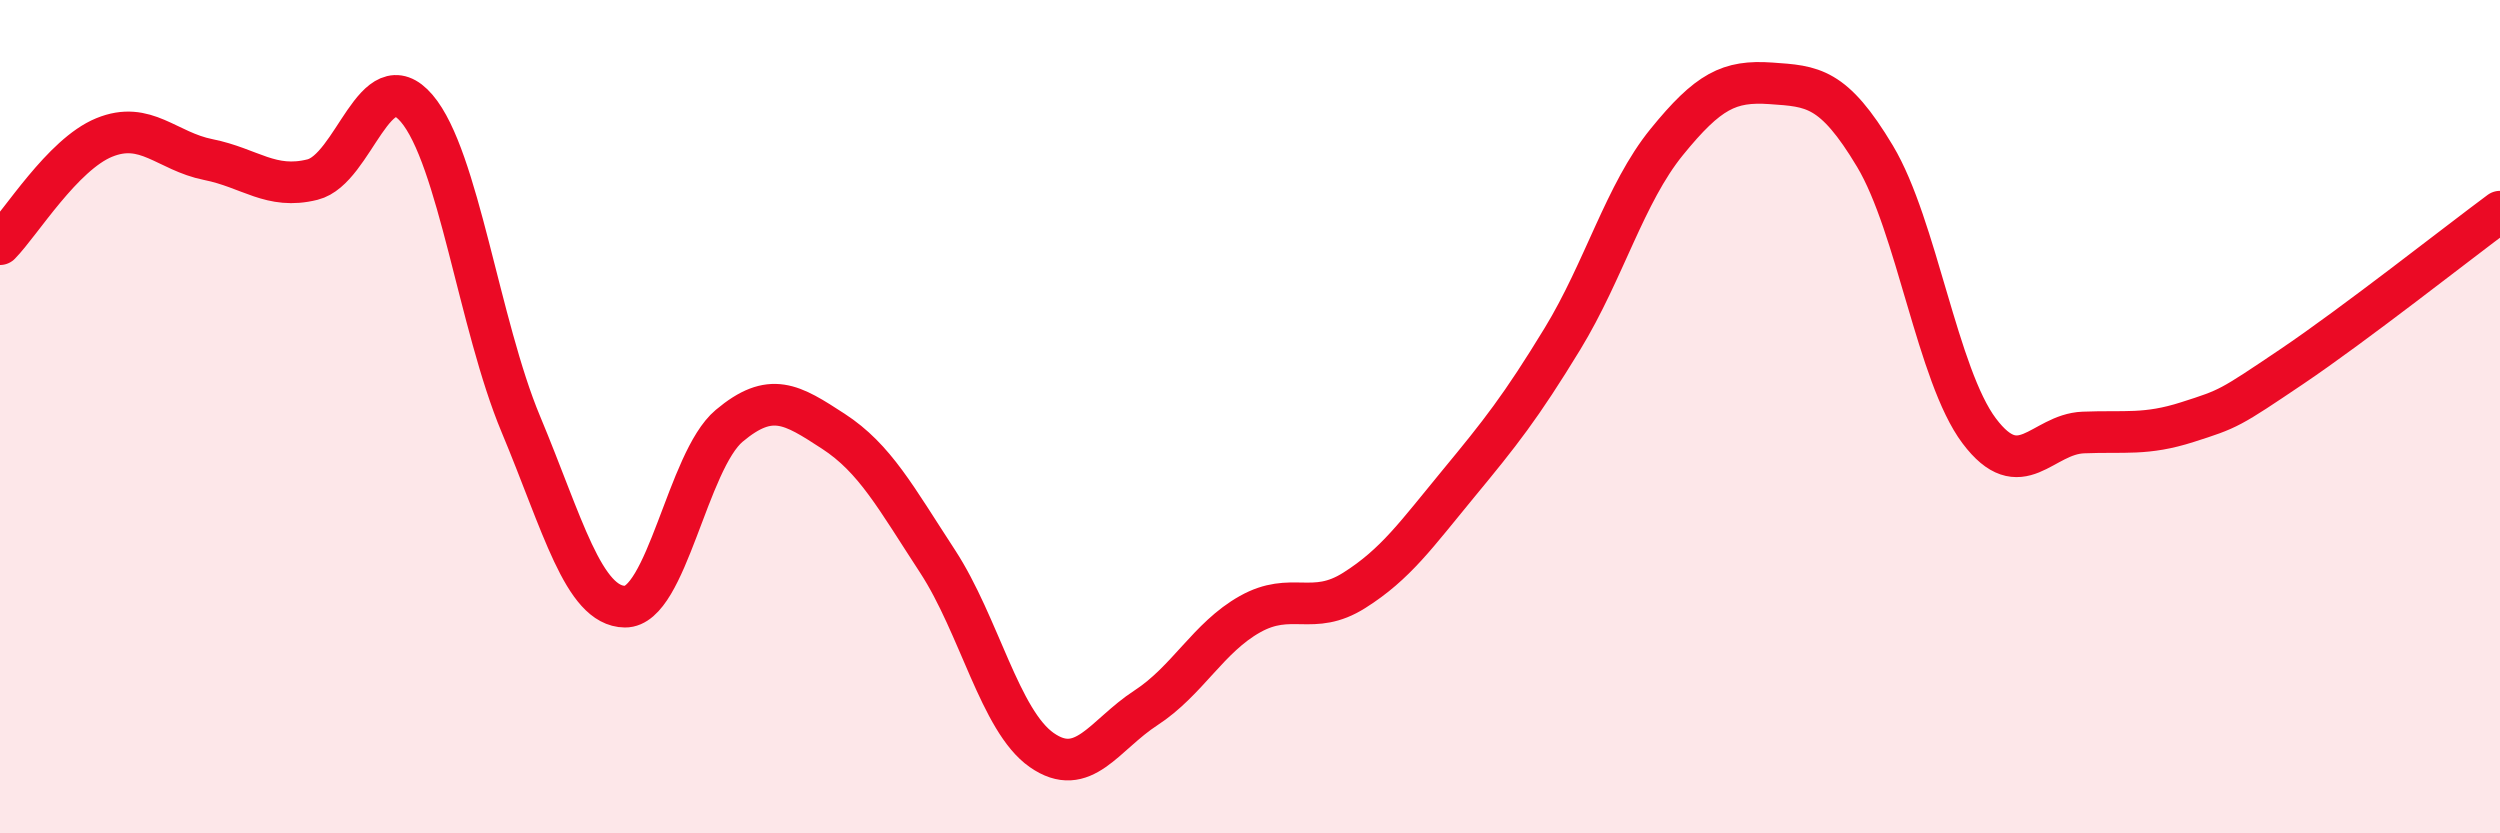
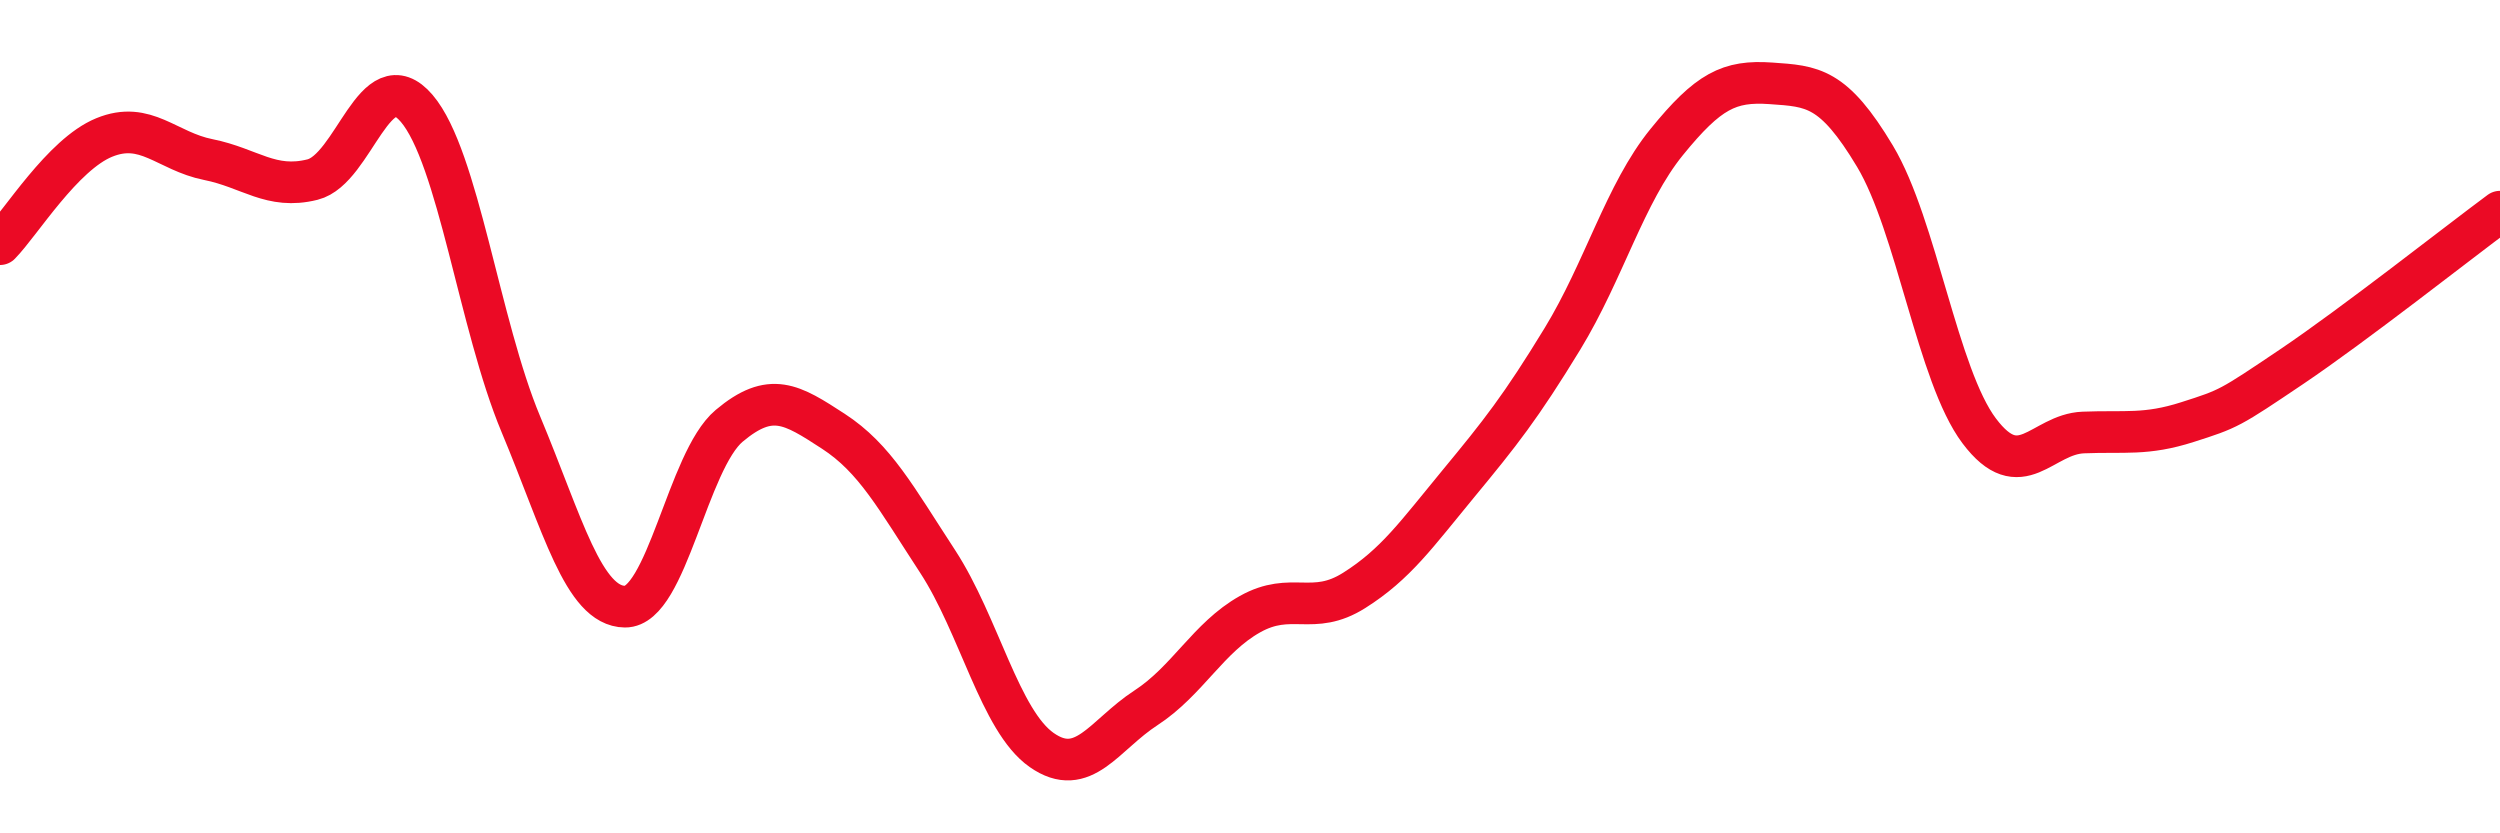
<svg xmlns="http://www.w3.org/2000/svg" width="60" height="20" viewBox="0 0 60 20">
-   <path d="M 0,5.86 C 0.5,5.35 1.5,3.71 2.5,3.3 C 3.5,2.89 4,3.63 5,3.83 C 6,4.03 6.5,4.56 7.5,4.31 C 8.5,4.06 9,1.43 10,2.6 C 11,3.77 11.5,7.79 12.5,10.18 C 13.5,12.57 14,14.55 15,14.56 C 16,14.57 16.5,11.06 17.5,10.22 C 18.5,9.38 19,9.7 20,10.35 C 21,11 21.5,11.94 22.5,13.47 C 23.5,15 24,17.3 25,18 C 26,18.7 26.5,17.64 27.5,16.99 C 28.5,16.34 29,15.3 30,14.74 C 31,14.18 31.5,14.8 32.5,14.17 C 33.5,13.54 34,12.82 35,11.61 C 36,10.4 36.5,9.77 37.5,8.13 C 38.5,6.49 39,4.64 40,3.41 C 41,2.18 41.5,1.93 42.5,2 C 43.5,2.07 44,2.08 45,3.75 C 46,5.42 46.5,9.01 47.5,10.34 C 48.5,11.67 49,10.42 50,10.38 C 51,10.34 51.5,10.45 52.5,10.13 C 53.5,9.81 53.5,9.81 55,8.8 C 56.5,7.79 59,5.82 60,5.08L60 20L0 20Z" fill="#EB0A25" opacity="0.1" stroke-linecap="round" stroke-linejoin="round" />
  <path d="M 0,5.86 C 0.5,5.35 1.5,3.71 2.5,3.3 C 3.5,2.89 4,3.63 5,3.83 C 6,4.03 6.5,4.56 7.5,4.31 C 8.5,4.06 9,1.43 10,2.6 C 11,3.77 11.5,7.79 12.5,10.18 C 13.5,12.57 14,14.55 15,14.56 C 16,14.57 16.5,11.06 17.5,10.22 C 18.5,9.38 19,9.7 20,10.35 C 21,11 21.5,11.94 22.5,13.47 C 23.5,15 24,17.3 25,18 C 26,18.7 26.5,17.64 27.5,16.99 C 28.5,16.34 29,15.3 30,14.74 C 31,14.18 31.5,14.8 32.5,14.17 C 33.5,13.54 34,12.82 35,11.61 C 36,10.4 36.5,9.77 37.5,8.13 C 38.5,6.49 39,4.64 40,3.41 C 41,2.18 41.5,1.93 42.5,2 C 43.5,2.07 44,2.08 45,3.75 C 46,5.42 46.5,9.01 47.5,10.34 C 48.5,11.67 49,10.42 50,10.38 C 51,10.34 51.5,10.45 52.5,10.13 C 53.5,9.81 53.5,9.81 55,8.8 C 56.5,7.79 59,5.82 60,5.08" stroke="#EB0A25" stroke-width="1" fill="none" stroke-linecap="round" stroke-linejoin="round" />
</svg>